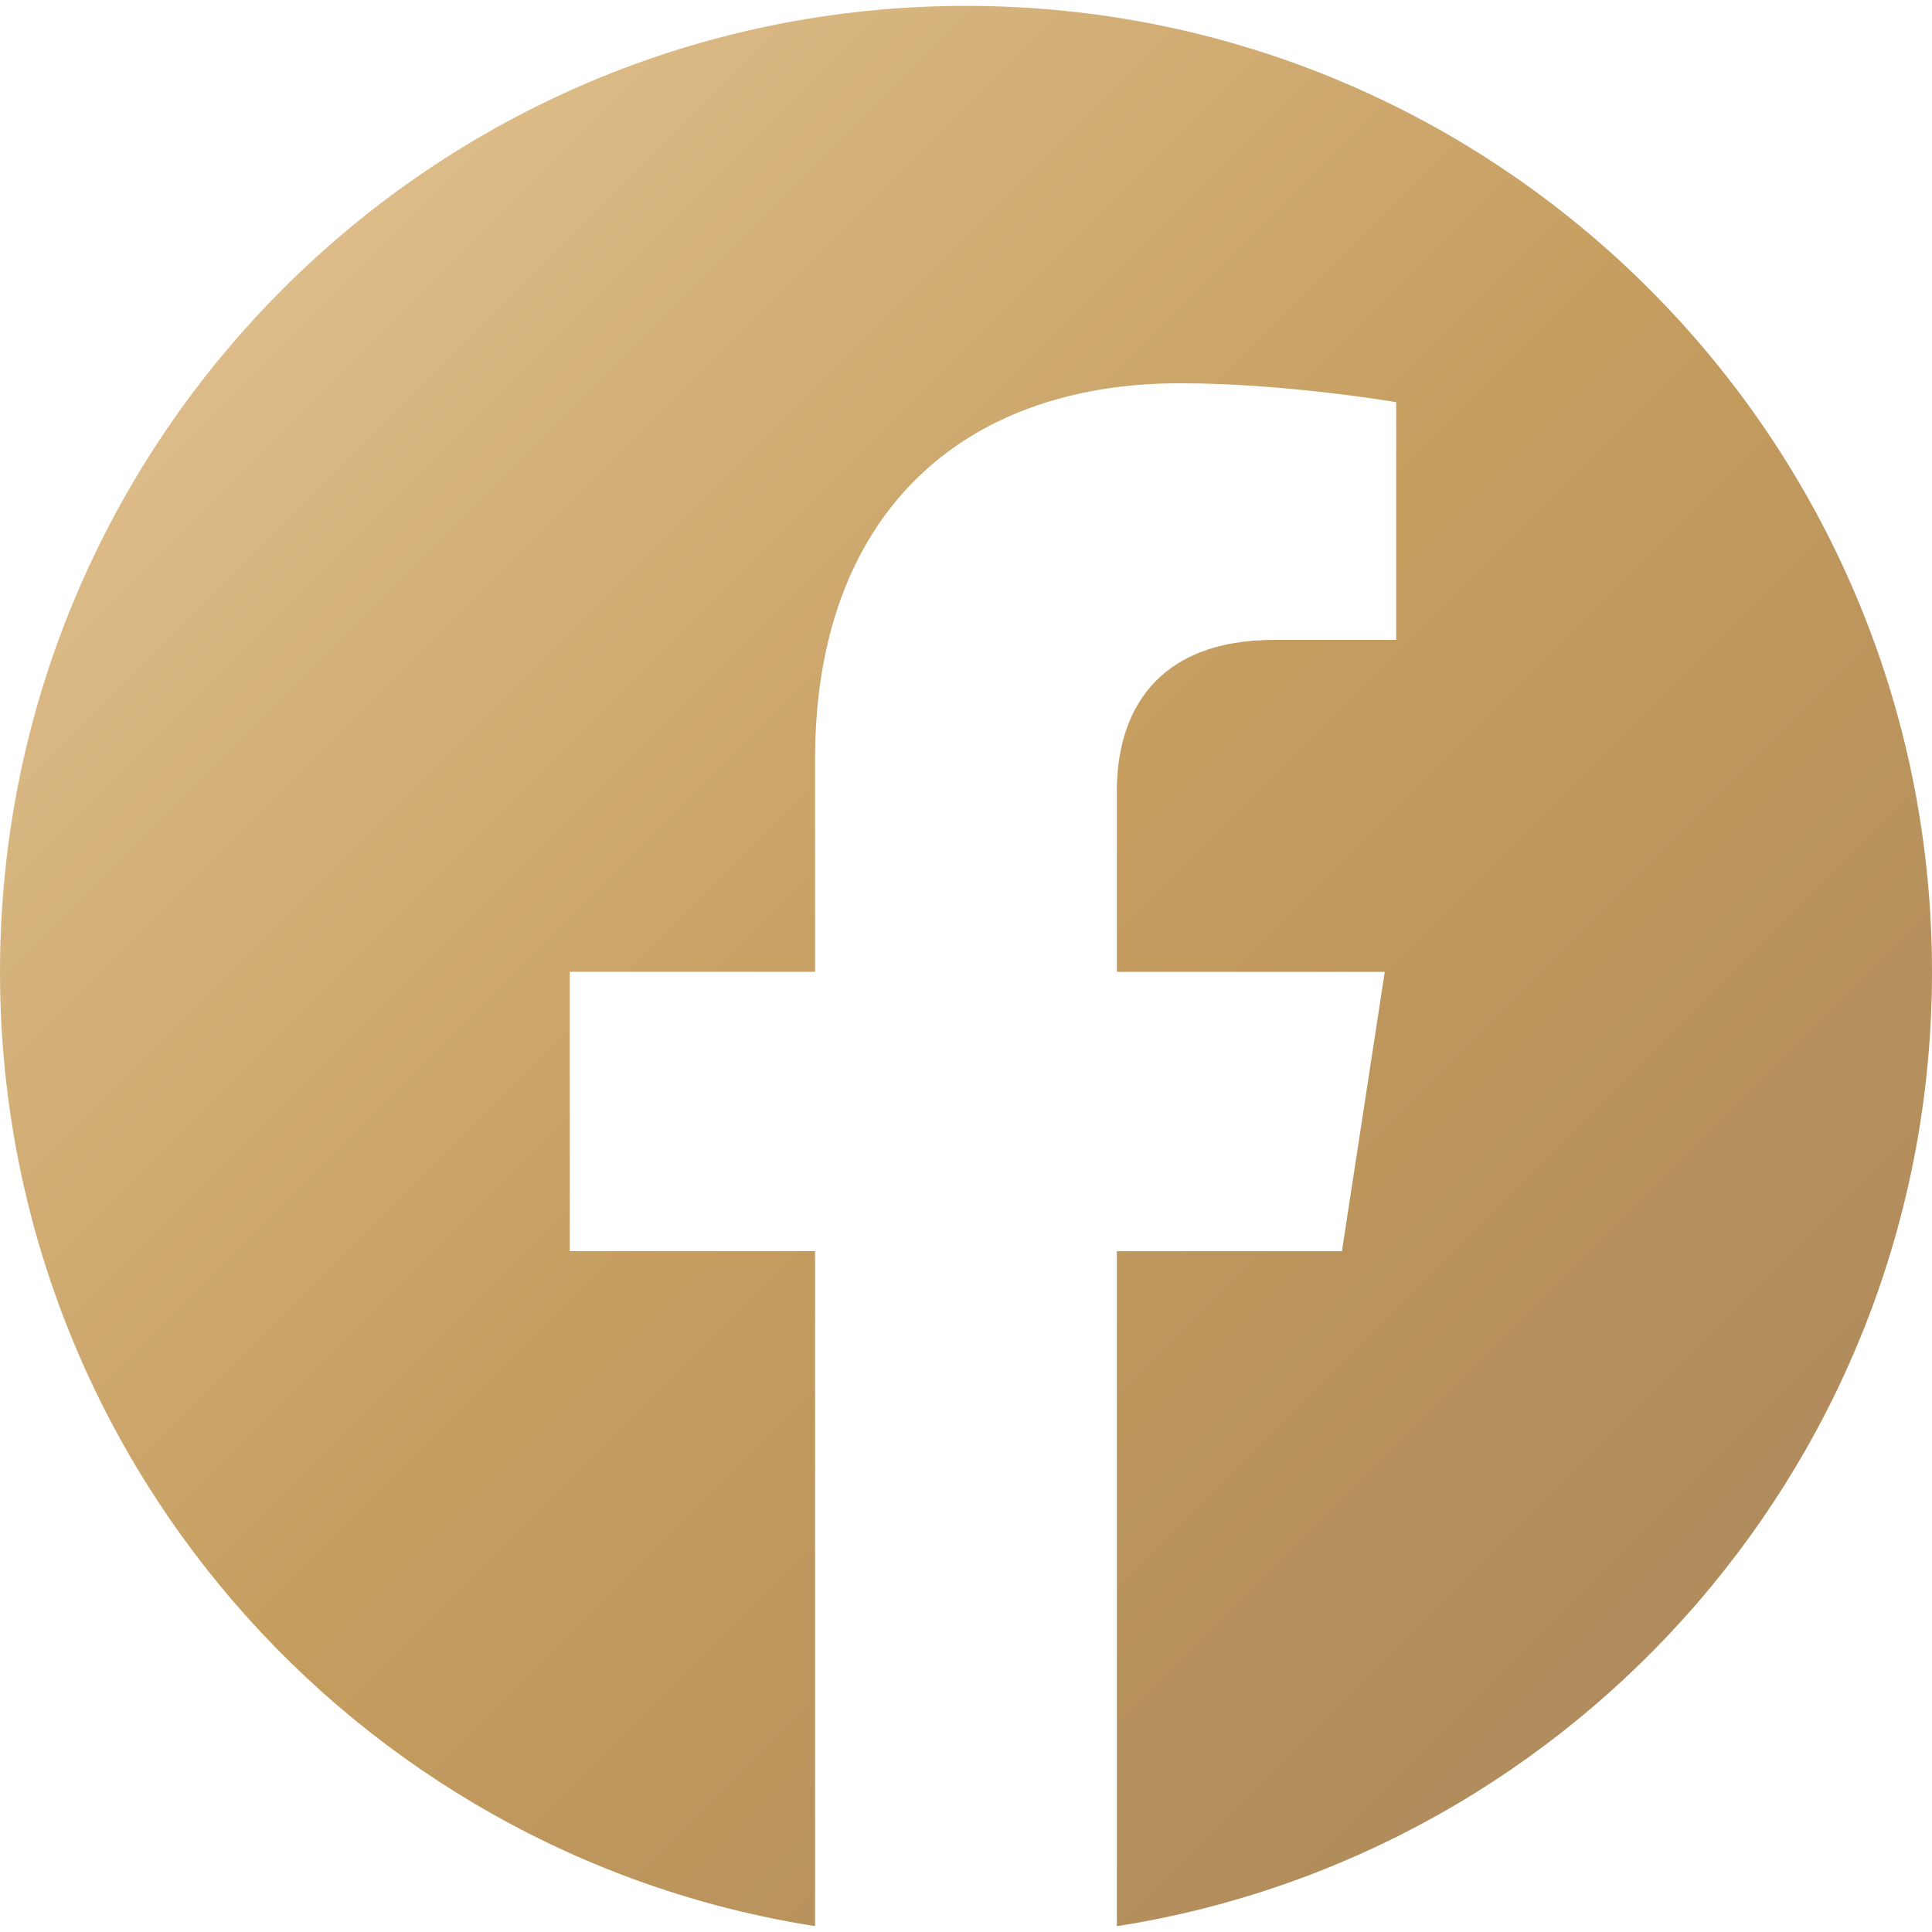
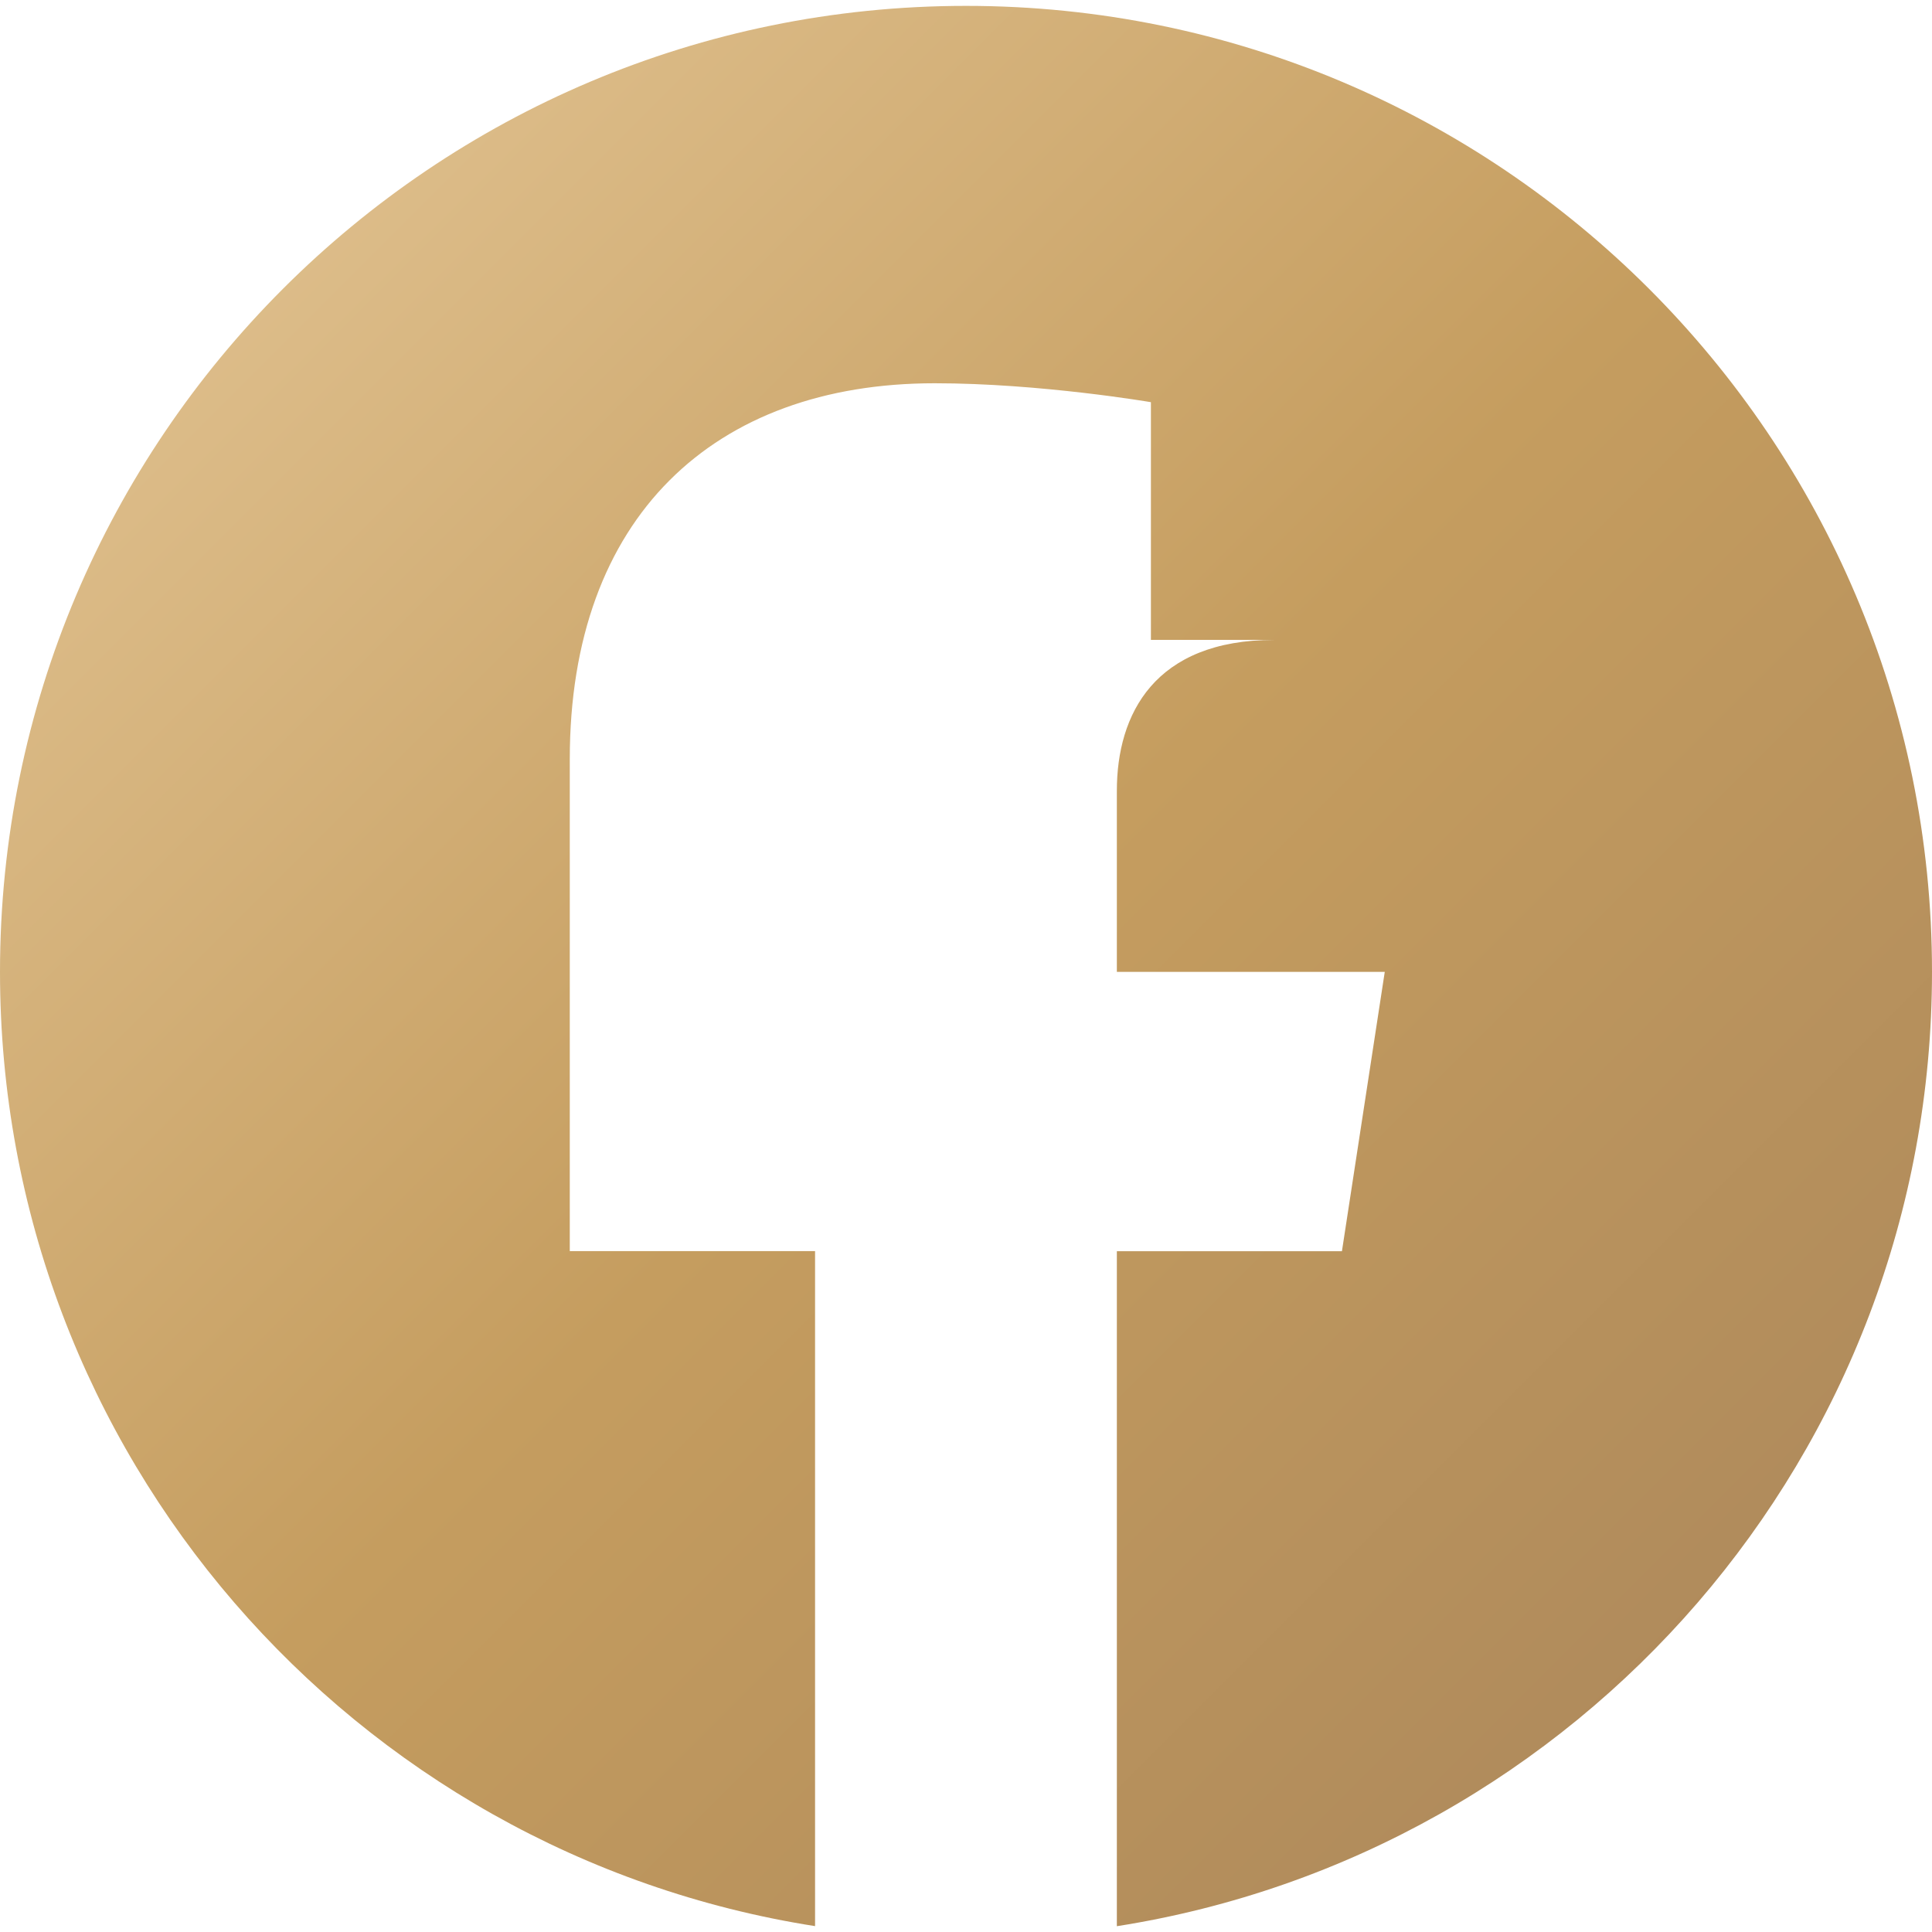
<svg xmlns="http://www.w3.org/2000/svg" viewBox="0 0 24 24">
  <defs>
    <linearGradient id="facebookGradient" x1="0%" y1="0%" x2="100%" y2="100%">
      <stop offset="0%" style="stop-color:#e6c99a;stop-opacity:1" />
      <stop offset="50%" style="stop-color:#c59d5f;stop-opacity:1" />
      <stop offset="100%" style="stop-color:#a8845a;stop-opacity:1" />
    </linearGradient>
  </defs>
-   <path fill="url(#facebookGradient)" d="M24 12.073c0-6.627-5.373-12-12-12s-12 5.373-12 12c0 5.99 4.388 10.954 10.125 11.854v-8.385H7.078v-3.47h3.047V9.43c0-3.007 1.792-4.669 4.533-4.669 1.312 0 2.686.235 2.686.235v2.953H15.83c-1.491 0-1.956.925-1.956 1.874v2.25h3.328l-.532 3.47h-2.796v8.385C19.612 23.027 24 18.062 24 12.073z" />
+   <path fill="url(#facebookGradient)" d="M24 12.073c0-6.627-5.373-12-12-12s-12 5.373-12 12c0 5.99 4.388 10.954 10.125 11.854v-8.385H7.078v-3.47V9.43c0-3.007 1.792-4.669 4.533-4.669 1.312 0 2.686.235 2.686.235v2.953H15.83c-1.491 0-1.956.925-1.956 1.874v2.25h3.328l-.532 3.47h-2.796v8.385C19.612 23.027 24 18.062 24 12.073z" />
</svg>